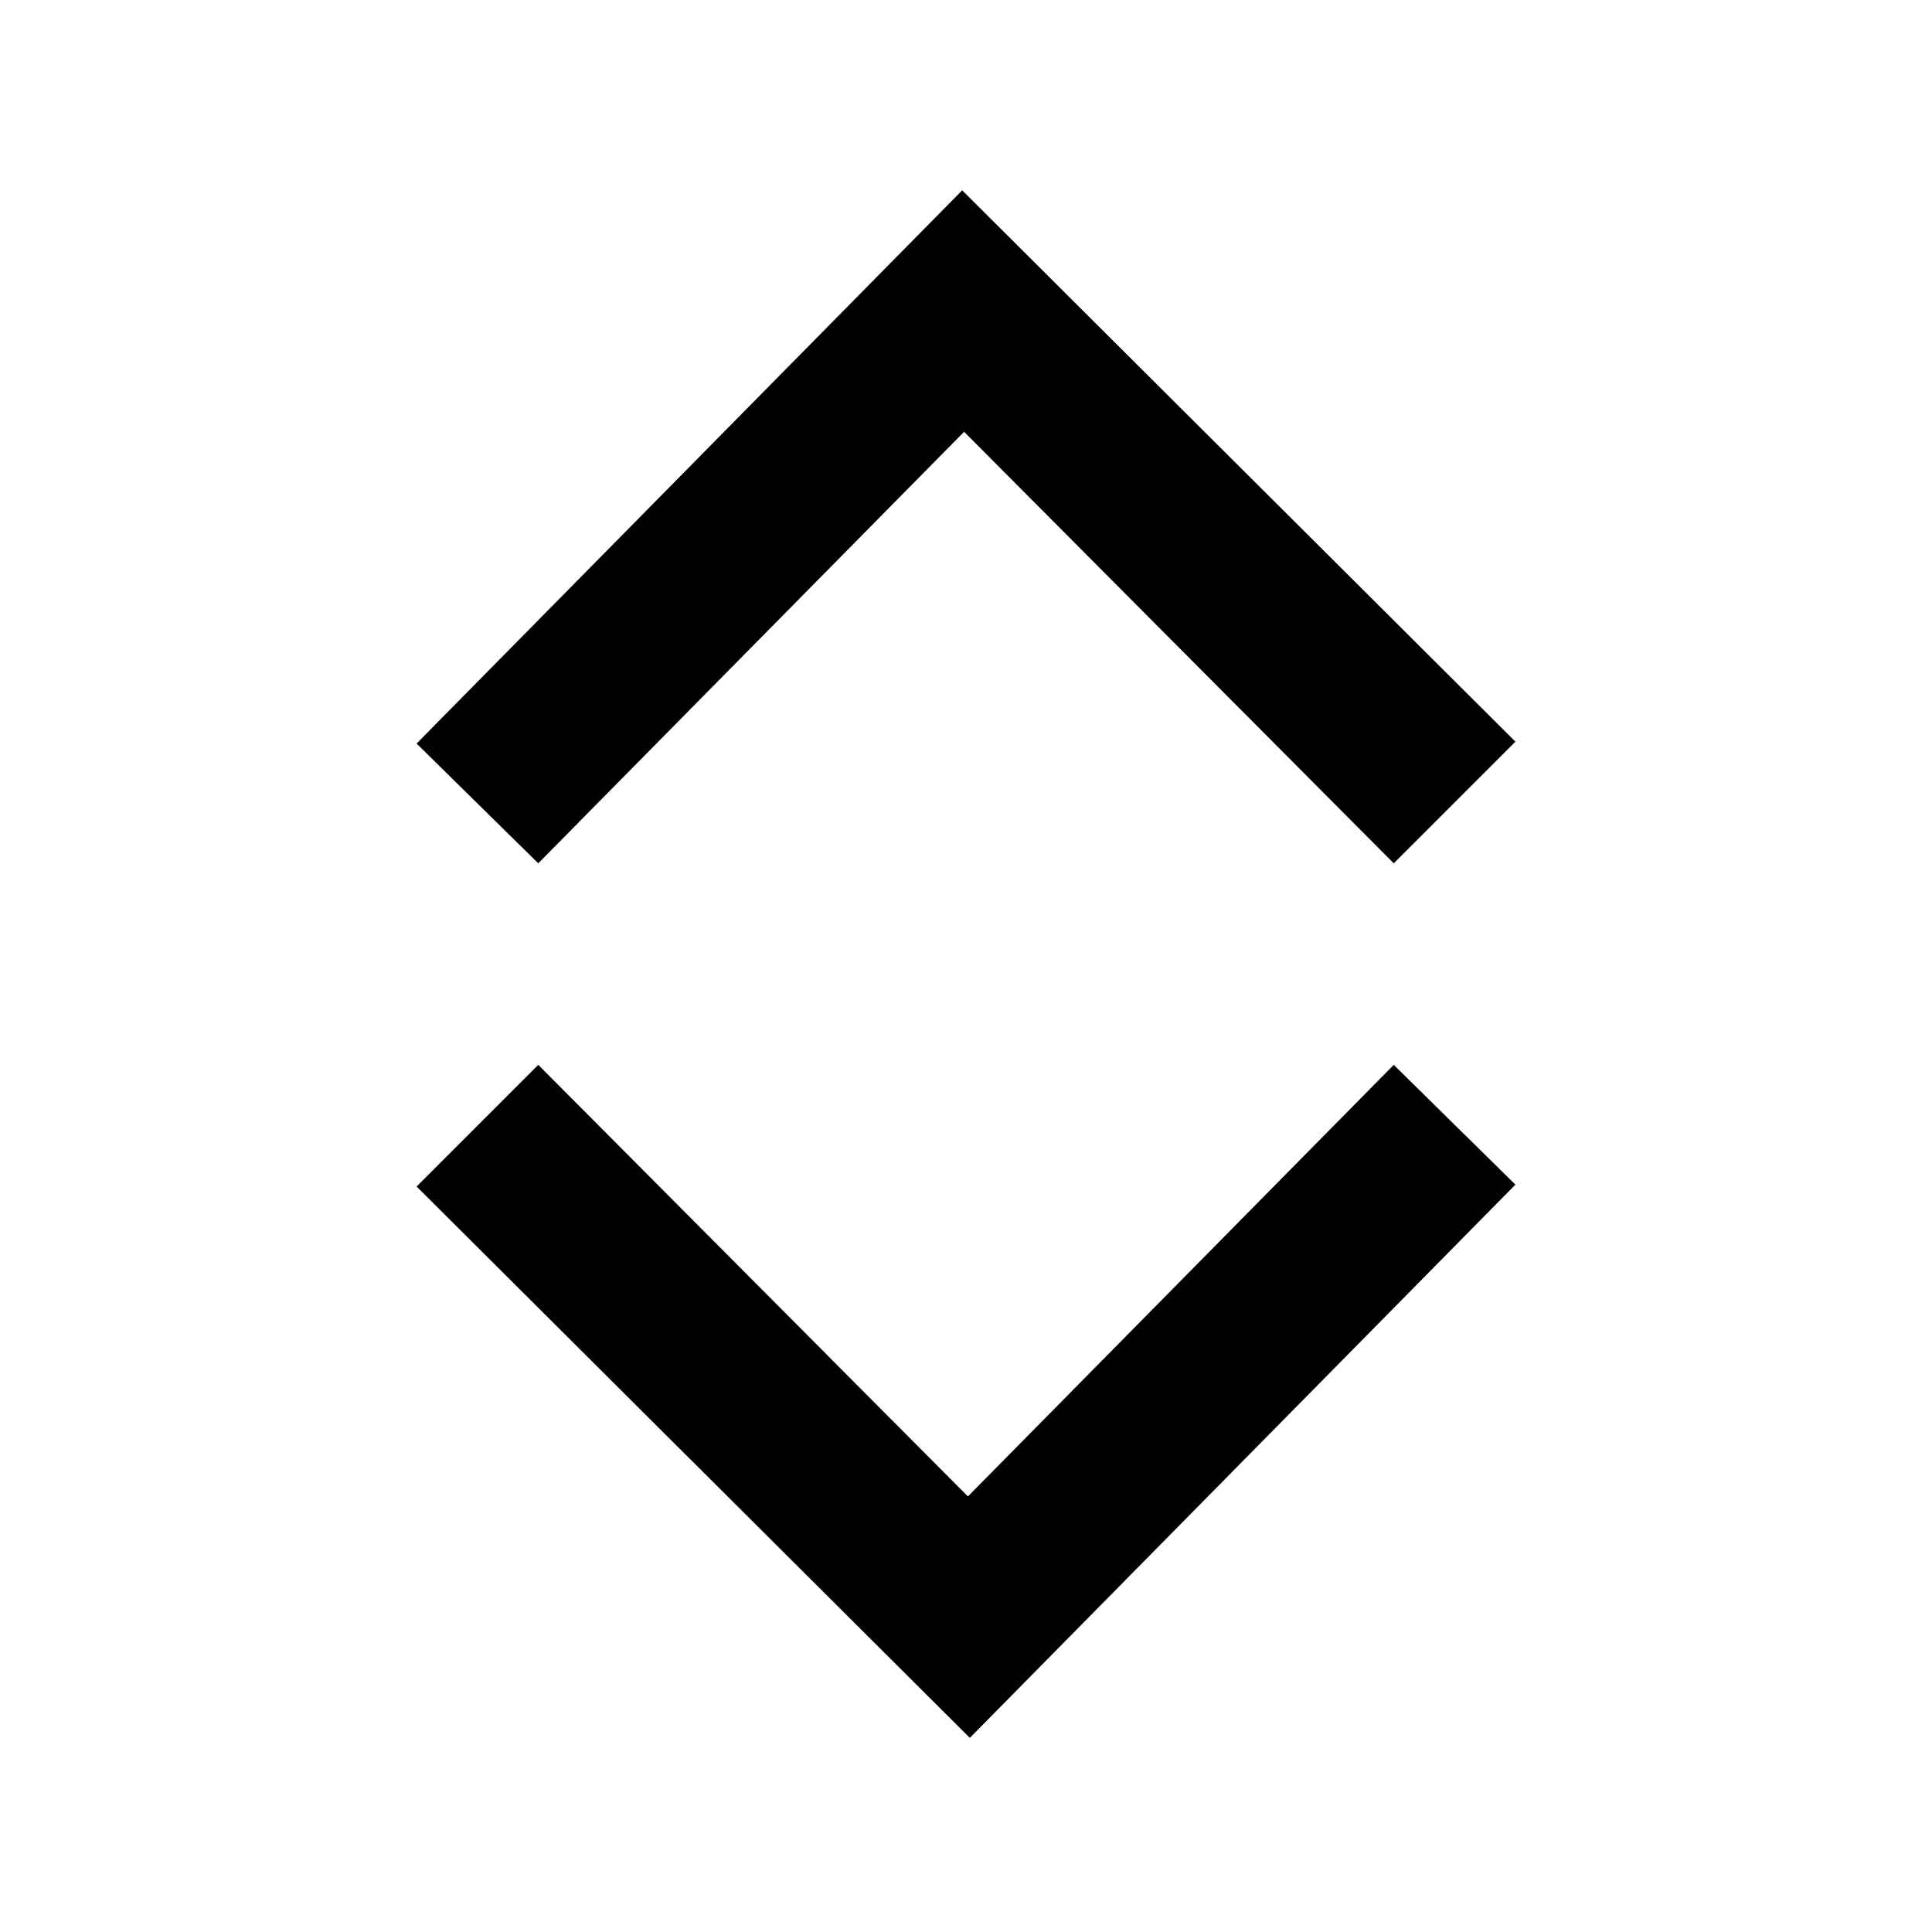
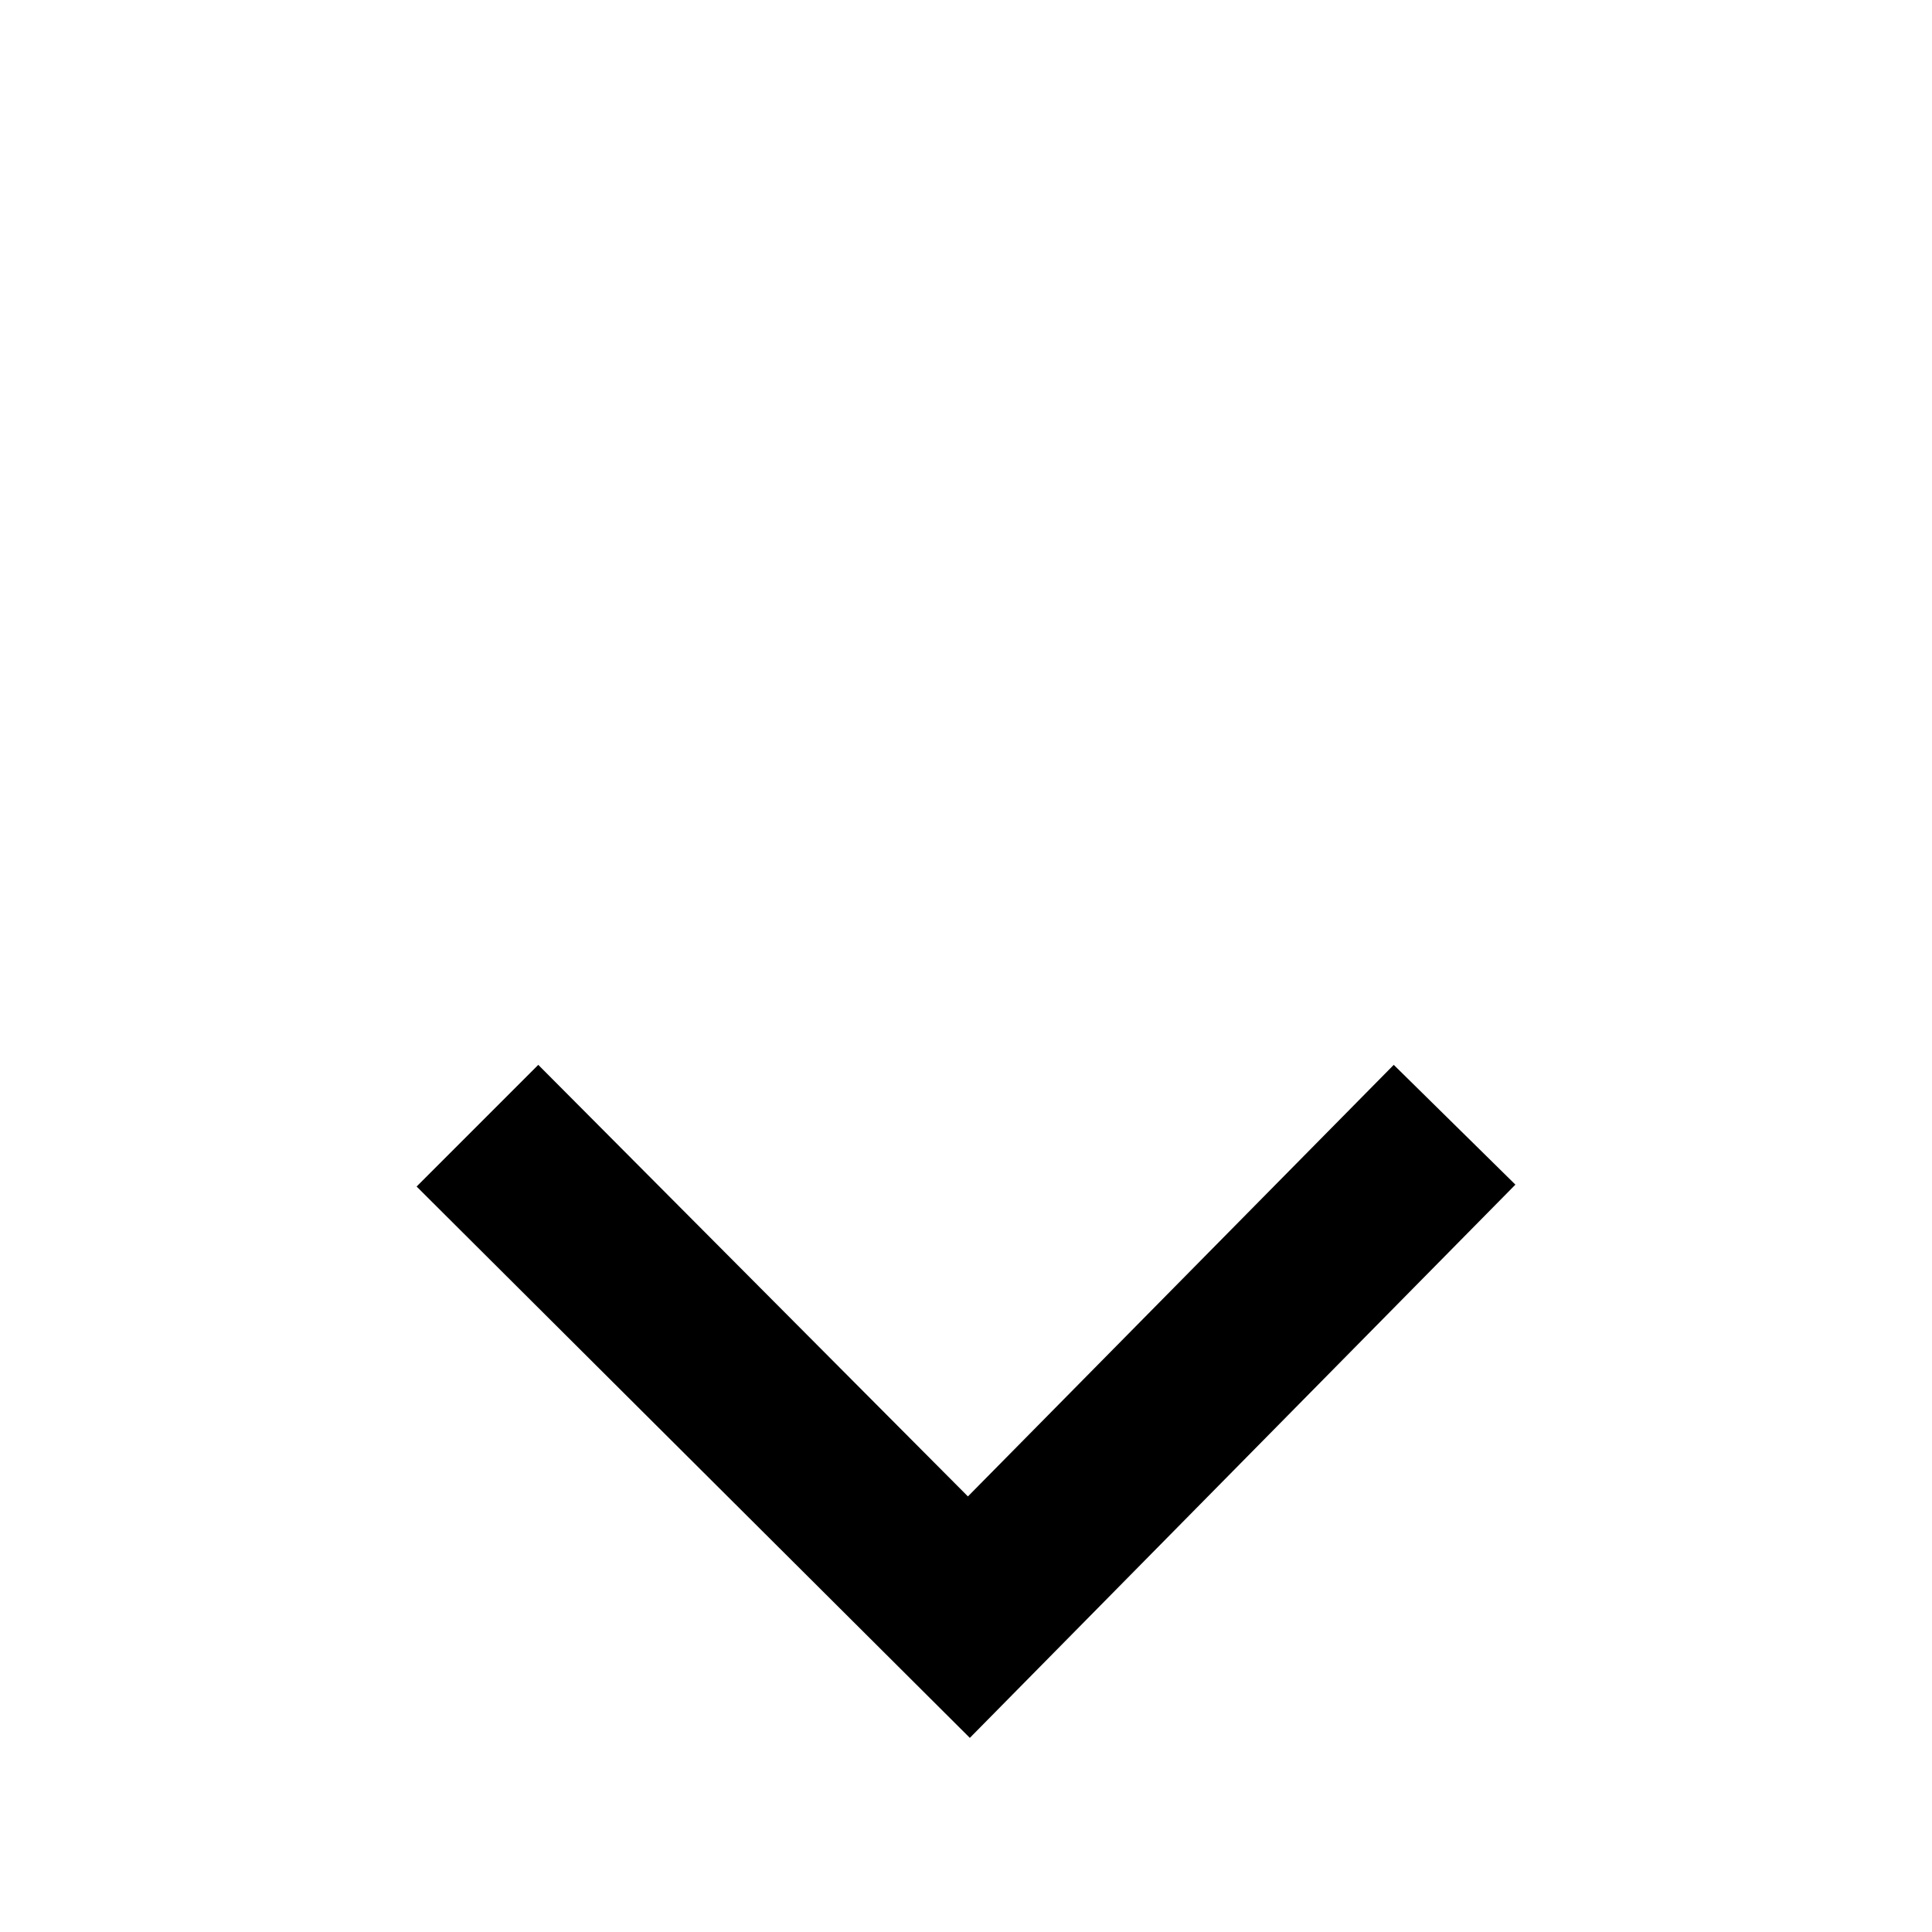
<svg xmlns="http://www.w3.org/2000/svg" fill="#000000" width="800px" height="800px" version="1.1" viewBox="144 144 512 512">
  <g>
-     <path d="m399.5 258.43 113.86 114.36 32.242-32.242-146.61-146.11-144.59 146.61 32.242 31.738z" />
    <path d="m545.6 457.94-32.242-31.742-112.85 114.37-113.86-114.37-32.242 32.246 146.61 146.11z" />
  </g>
</svg>